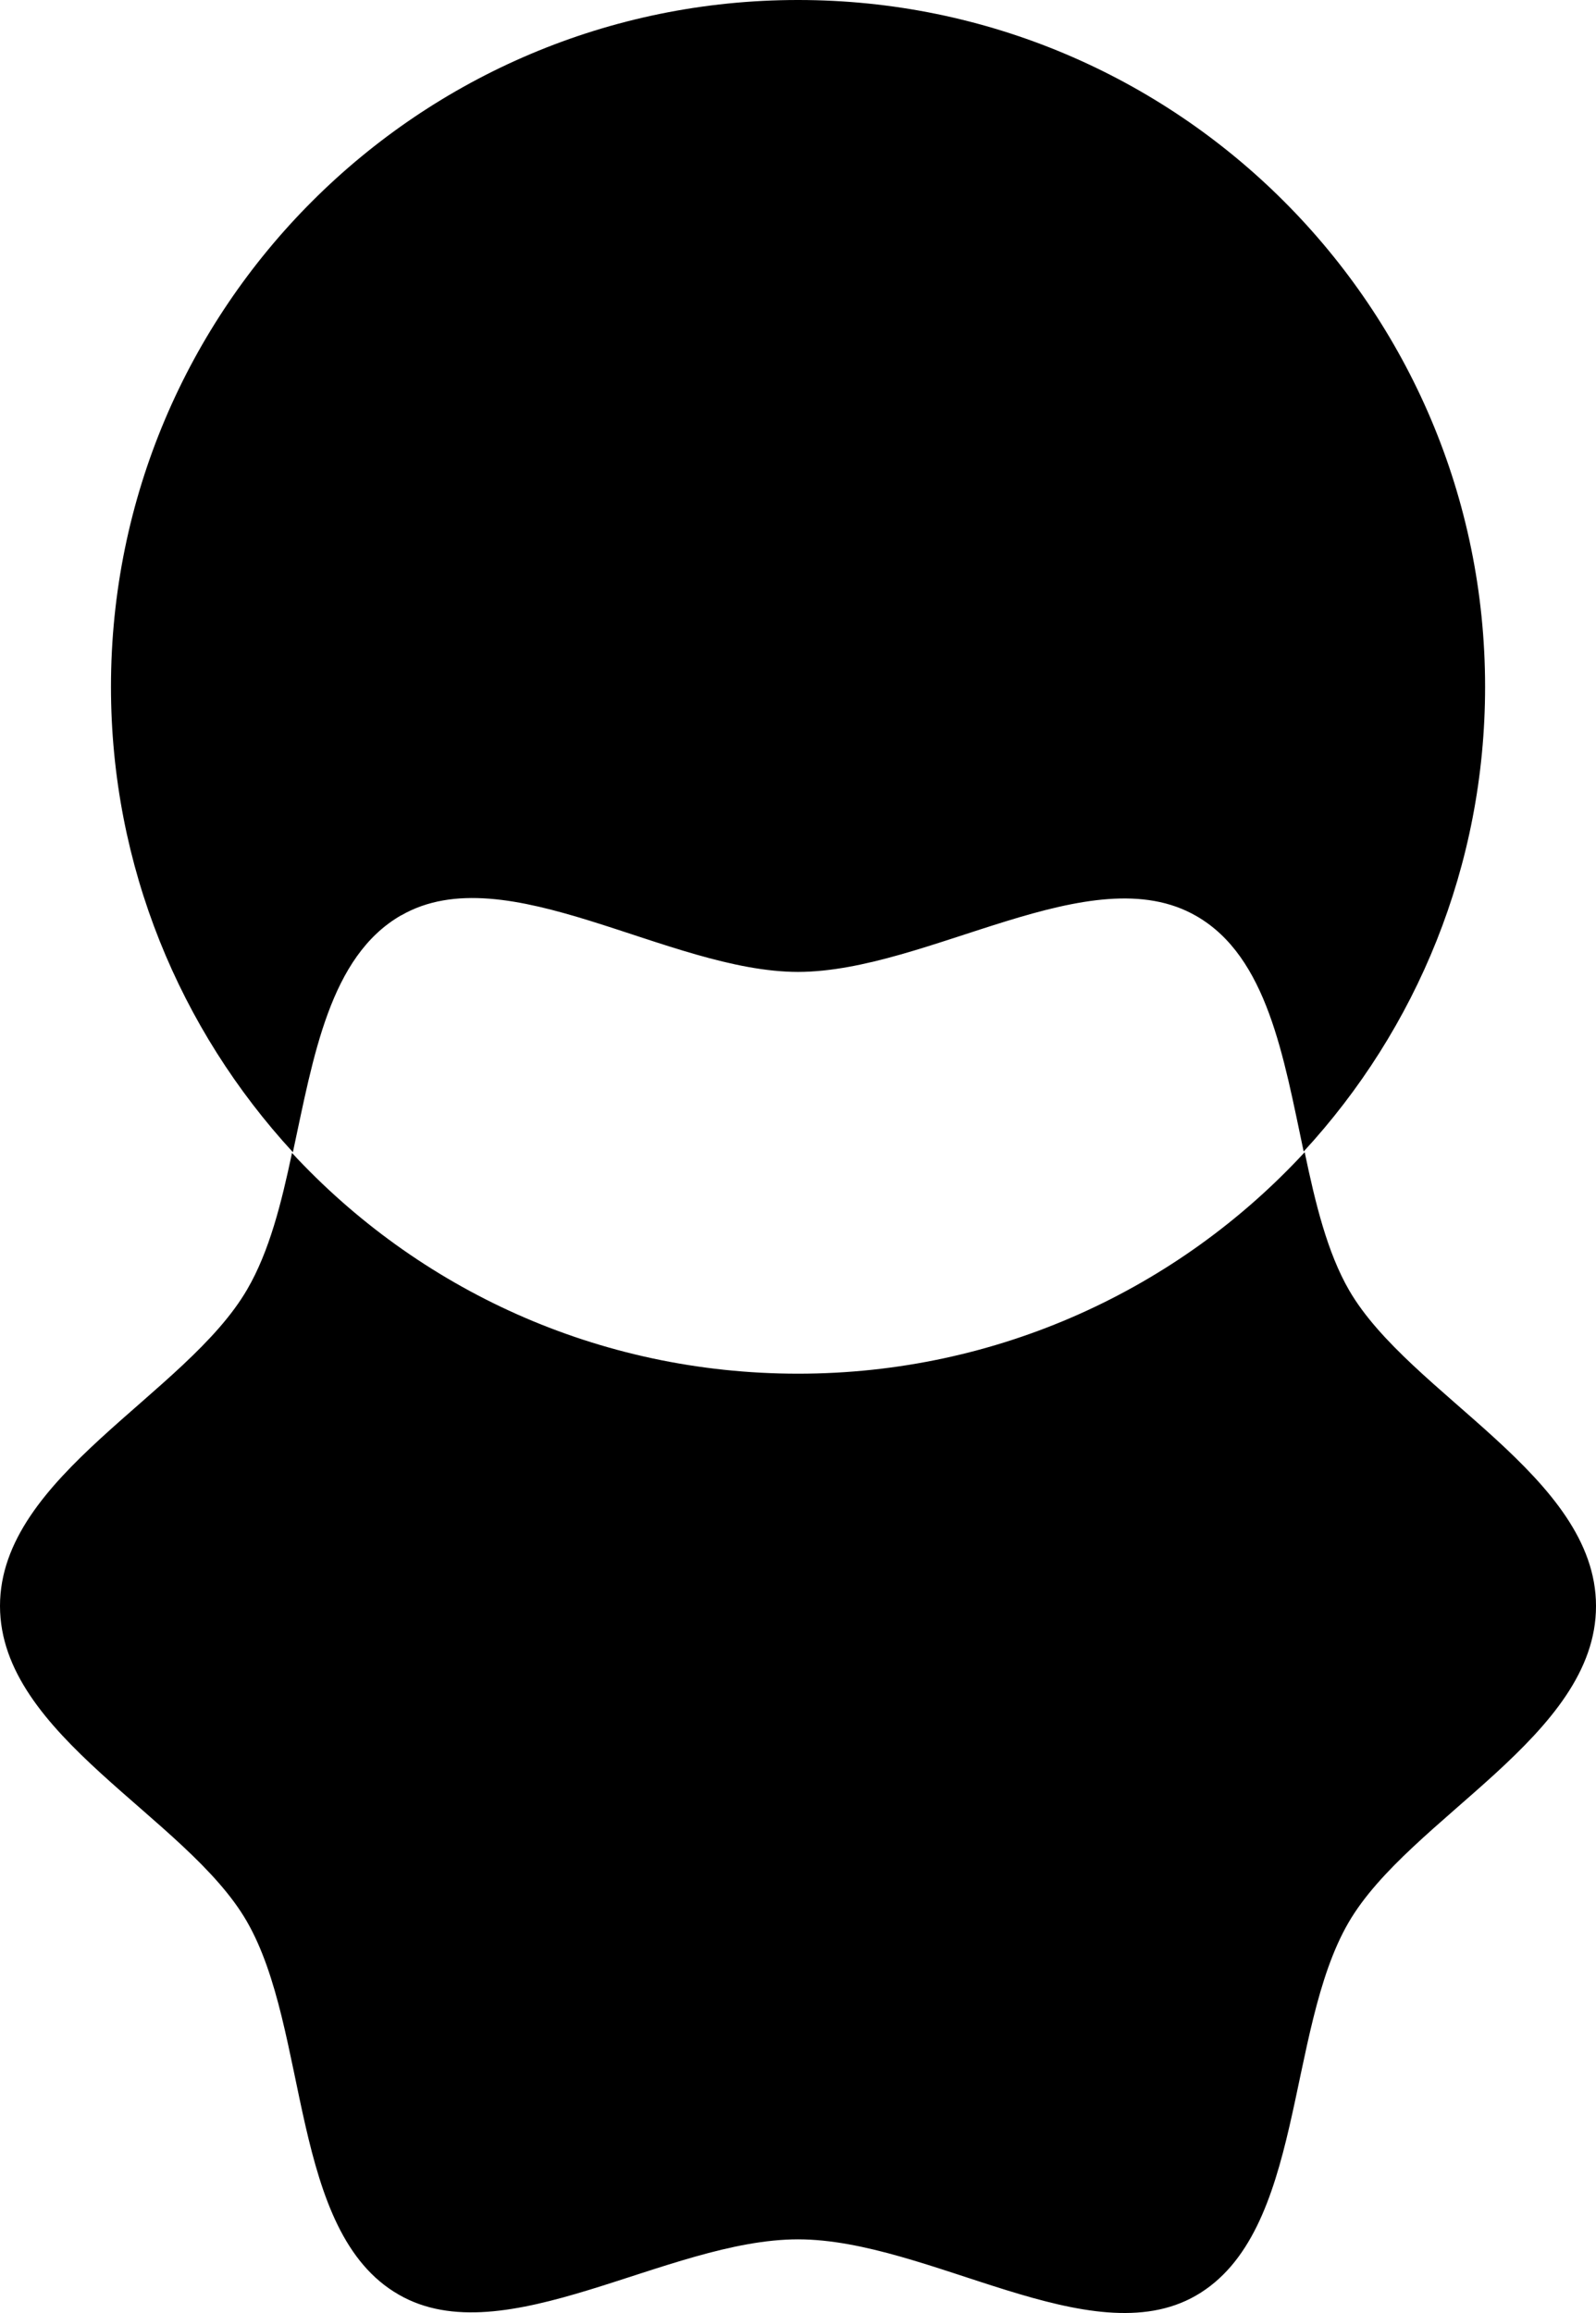
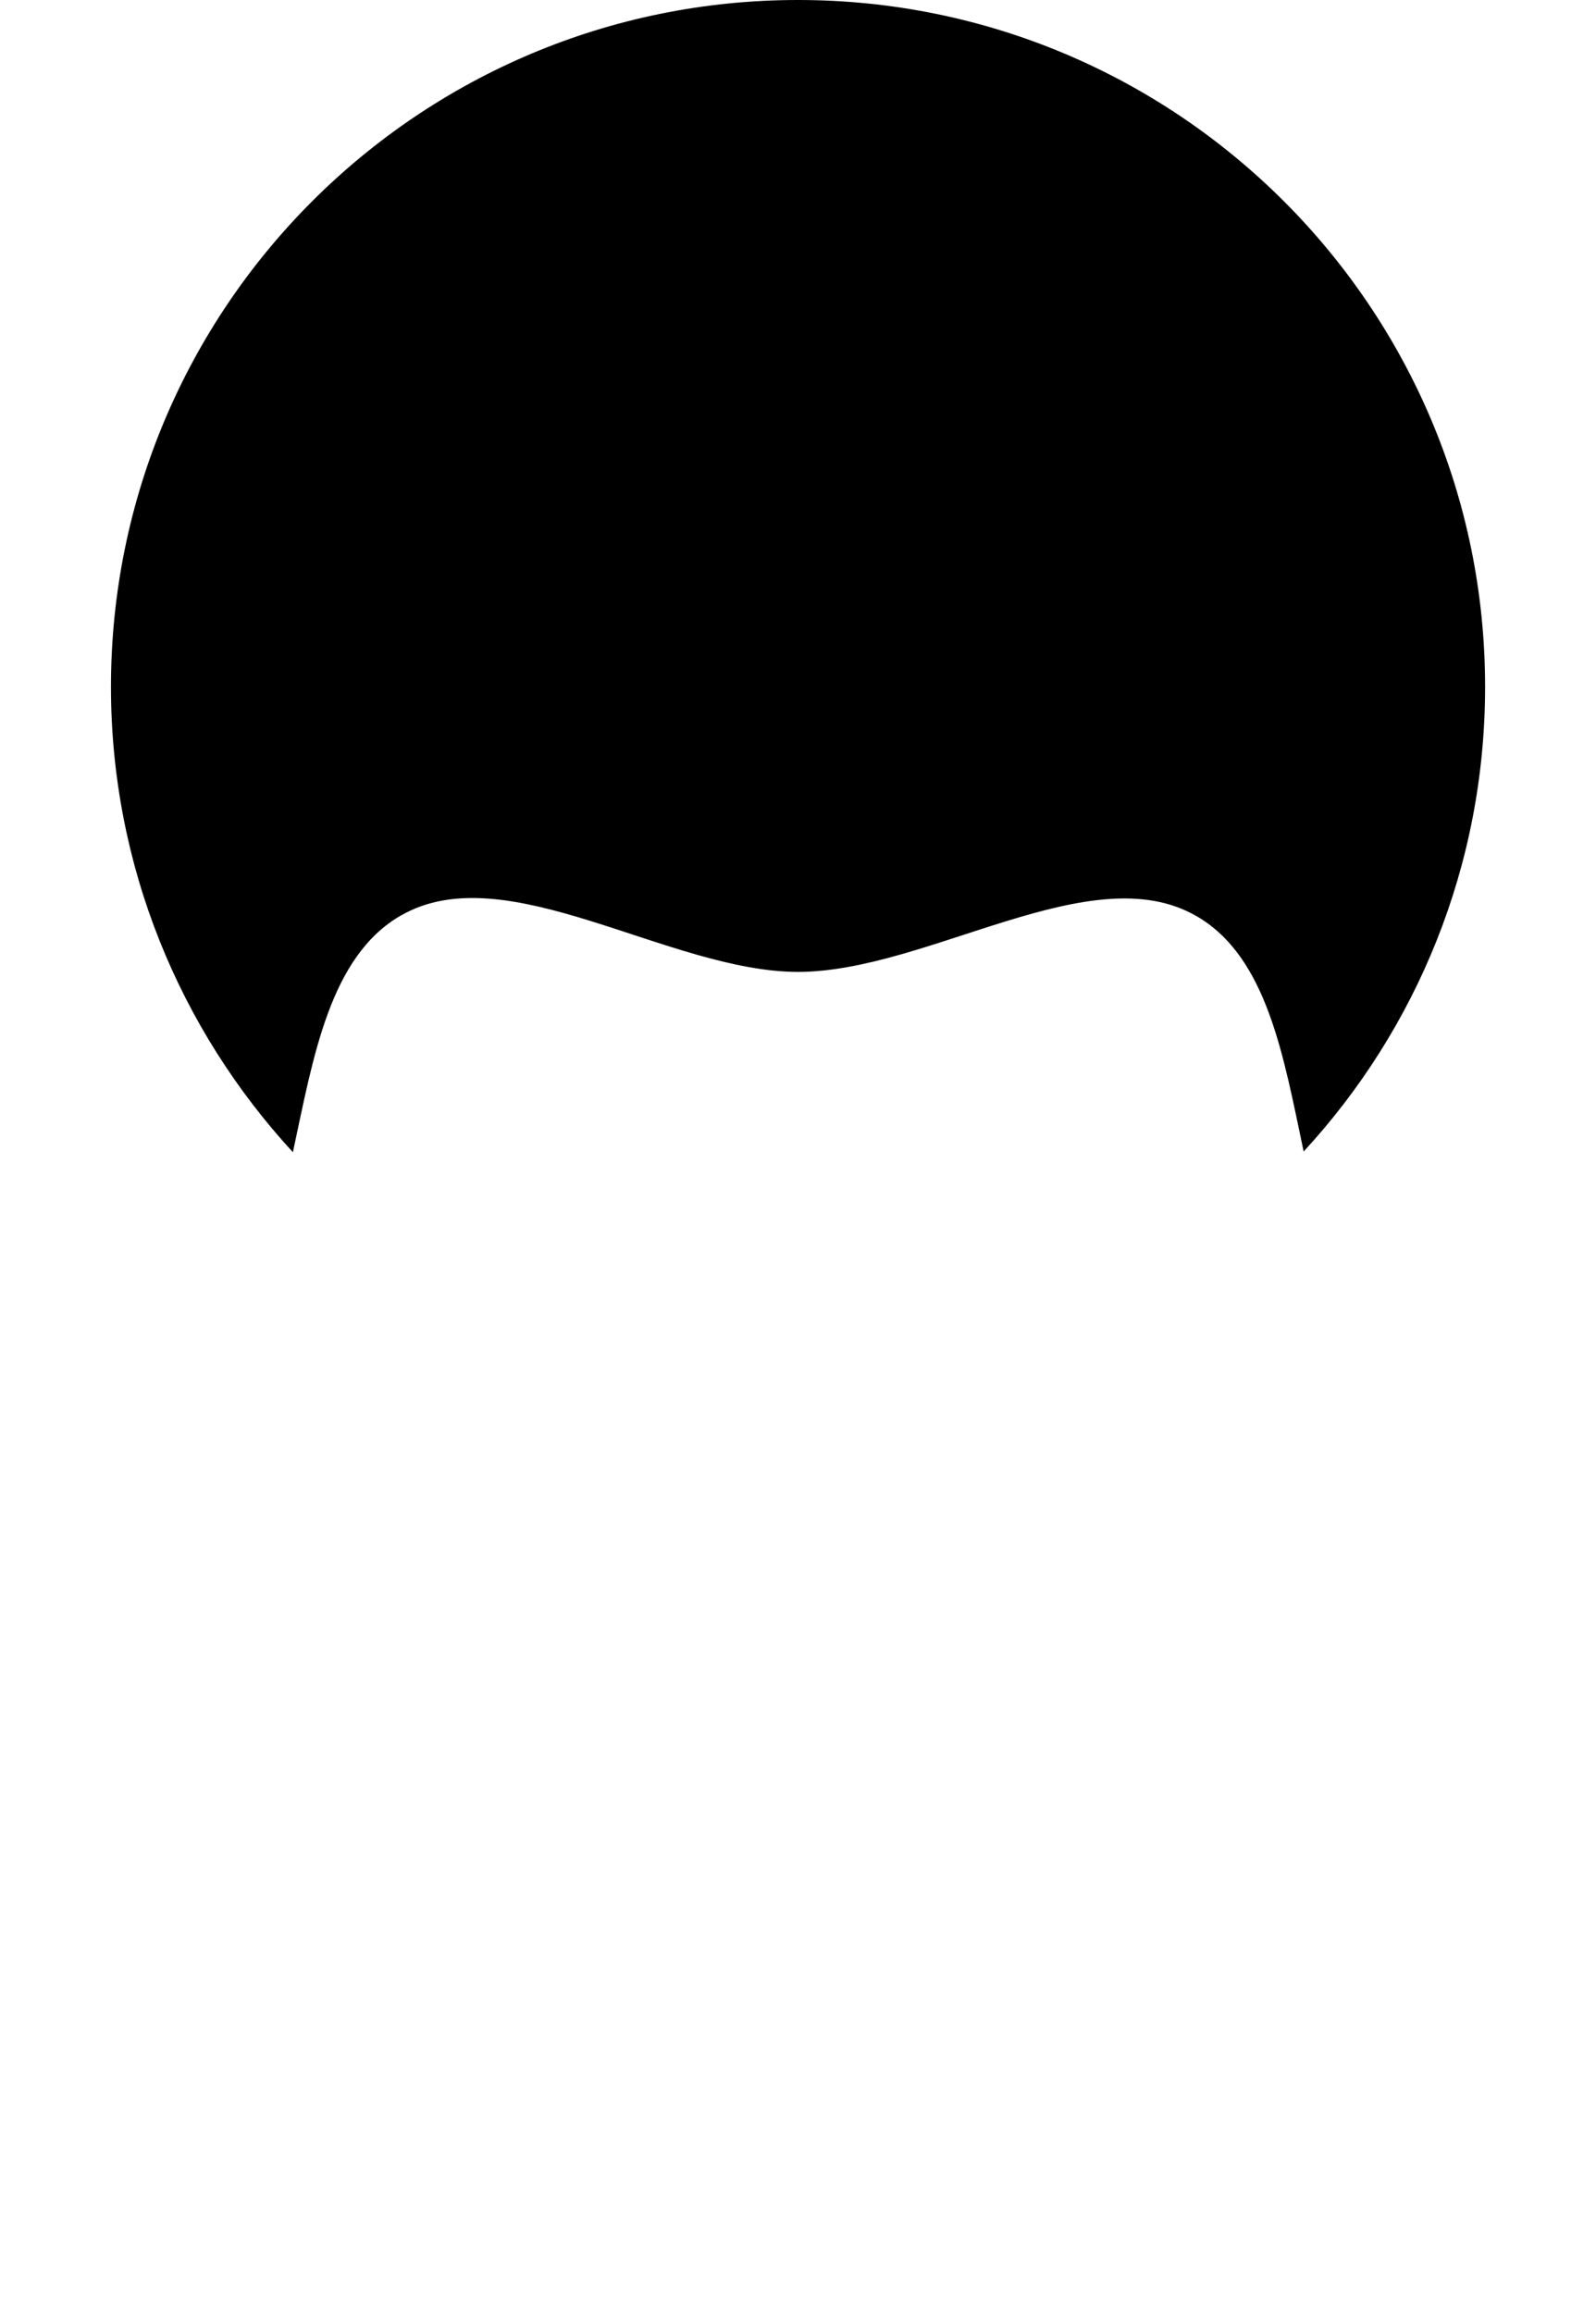
<svg xmlns="http://www.w3.org/2000/svg" id="Layer_1" data-name="Layer 1" viewBox="0 0 233.99 339.1">
  <defs>
    <style>      .cls-1 {        fill: #000;        stroke-width: 0px;      }    </style>
  </defs>
  <path class="cls-1" d="M58.82,134.2c15.39-8.86,39.15,8.26,58.18,8.29,19.12-.04,42.99-17.12,58.42-8.18,10.38,5.98,12.77,20.65,15.71,34.51,16.53-17.93,26.6-41.85,26.6-68.13,0-55.61-45.12-100.69-100.73-100.69S16.27,45.08,16.27,100.69c0,26.32,10.13,50.26,26.67,68.23,3.01-13.97,5.38-28.7,15.87-34.73h0Z" />
-   <path class="cls-1" d="M197.8,189.17c-3.21-5.55-4.96-12.79-6.52-20.25-18.44,19.97-44.89,32.47-74.27,32.47s-55.74-12.42-74.2-32.36c-1.55,7.35-3.33,14.44-6.55,19.97C27.34,204.44,0,216.35,0,235.44s27.34,30.9,36.19,46.25c9.21,15.98,6.25,45.52,22.26,54.71,15.5,8.97,39.39-8.1,58.55-8.1s42.89,17.12,58.33,8.25c15.99-9.2,13.11-38.7,22.37-54.68,8.95-15.43,36.33-27.34,36.29-46.43,0-19.02-27.3-30.93-36.19-46.27h0Z" />
</svg>